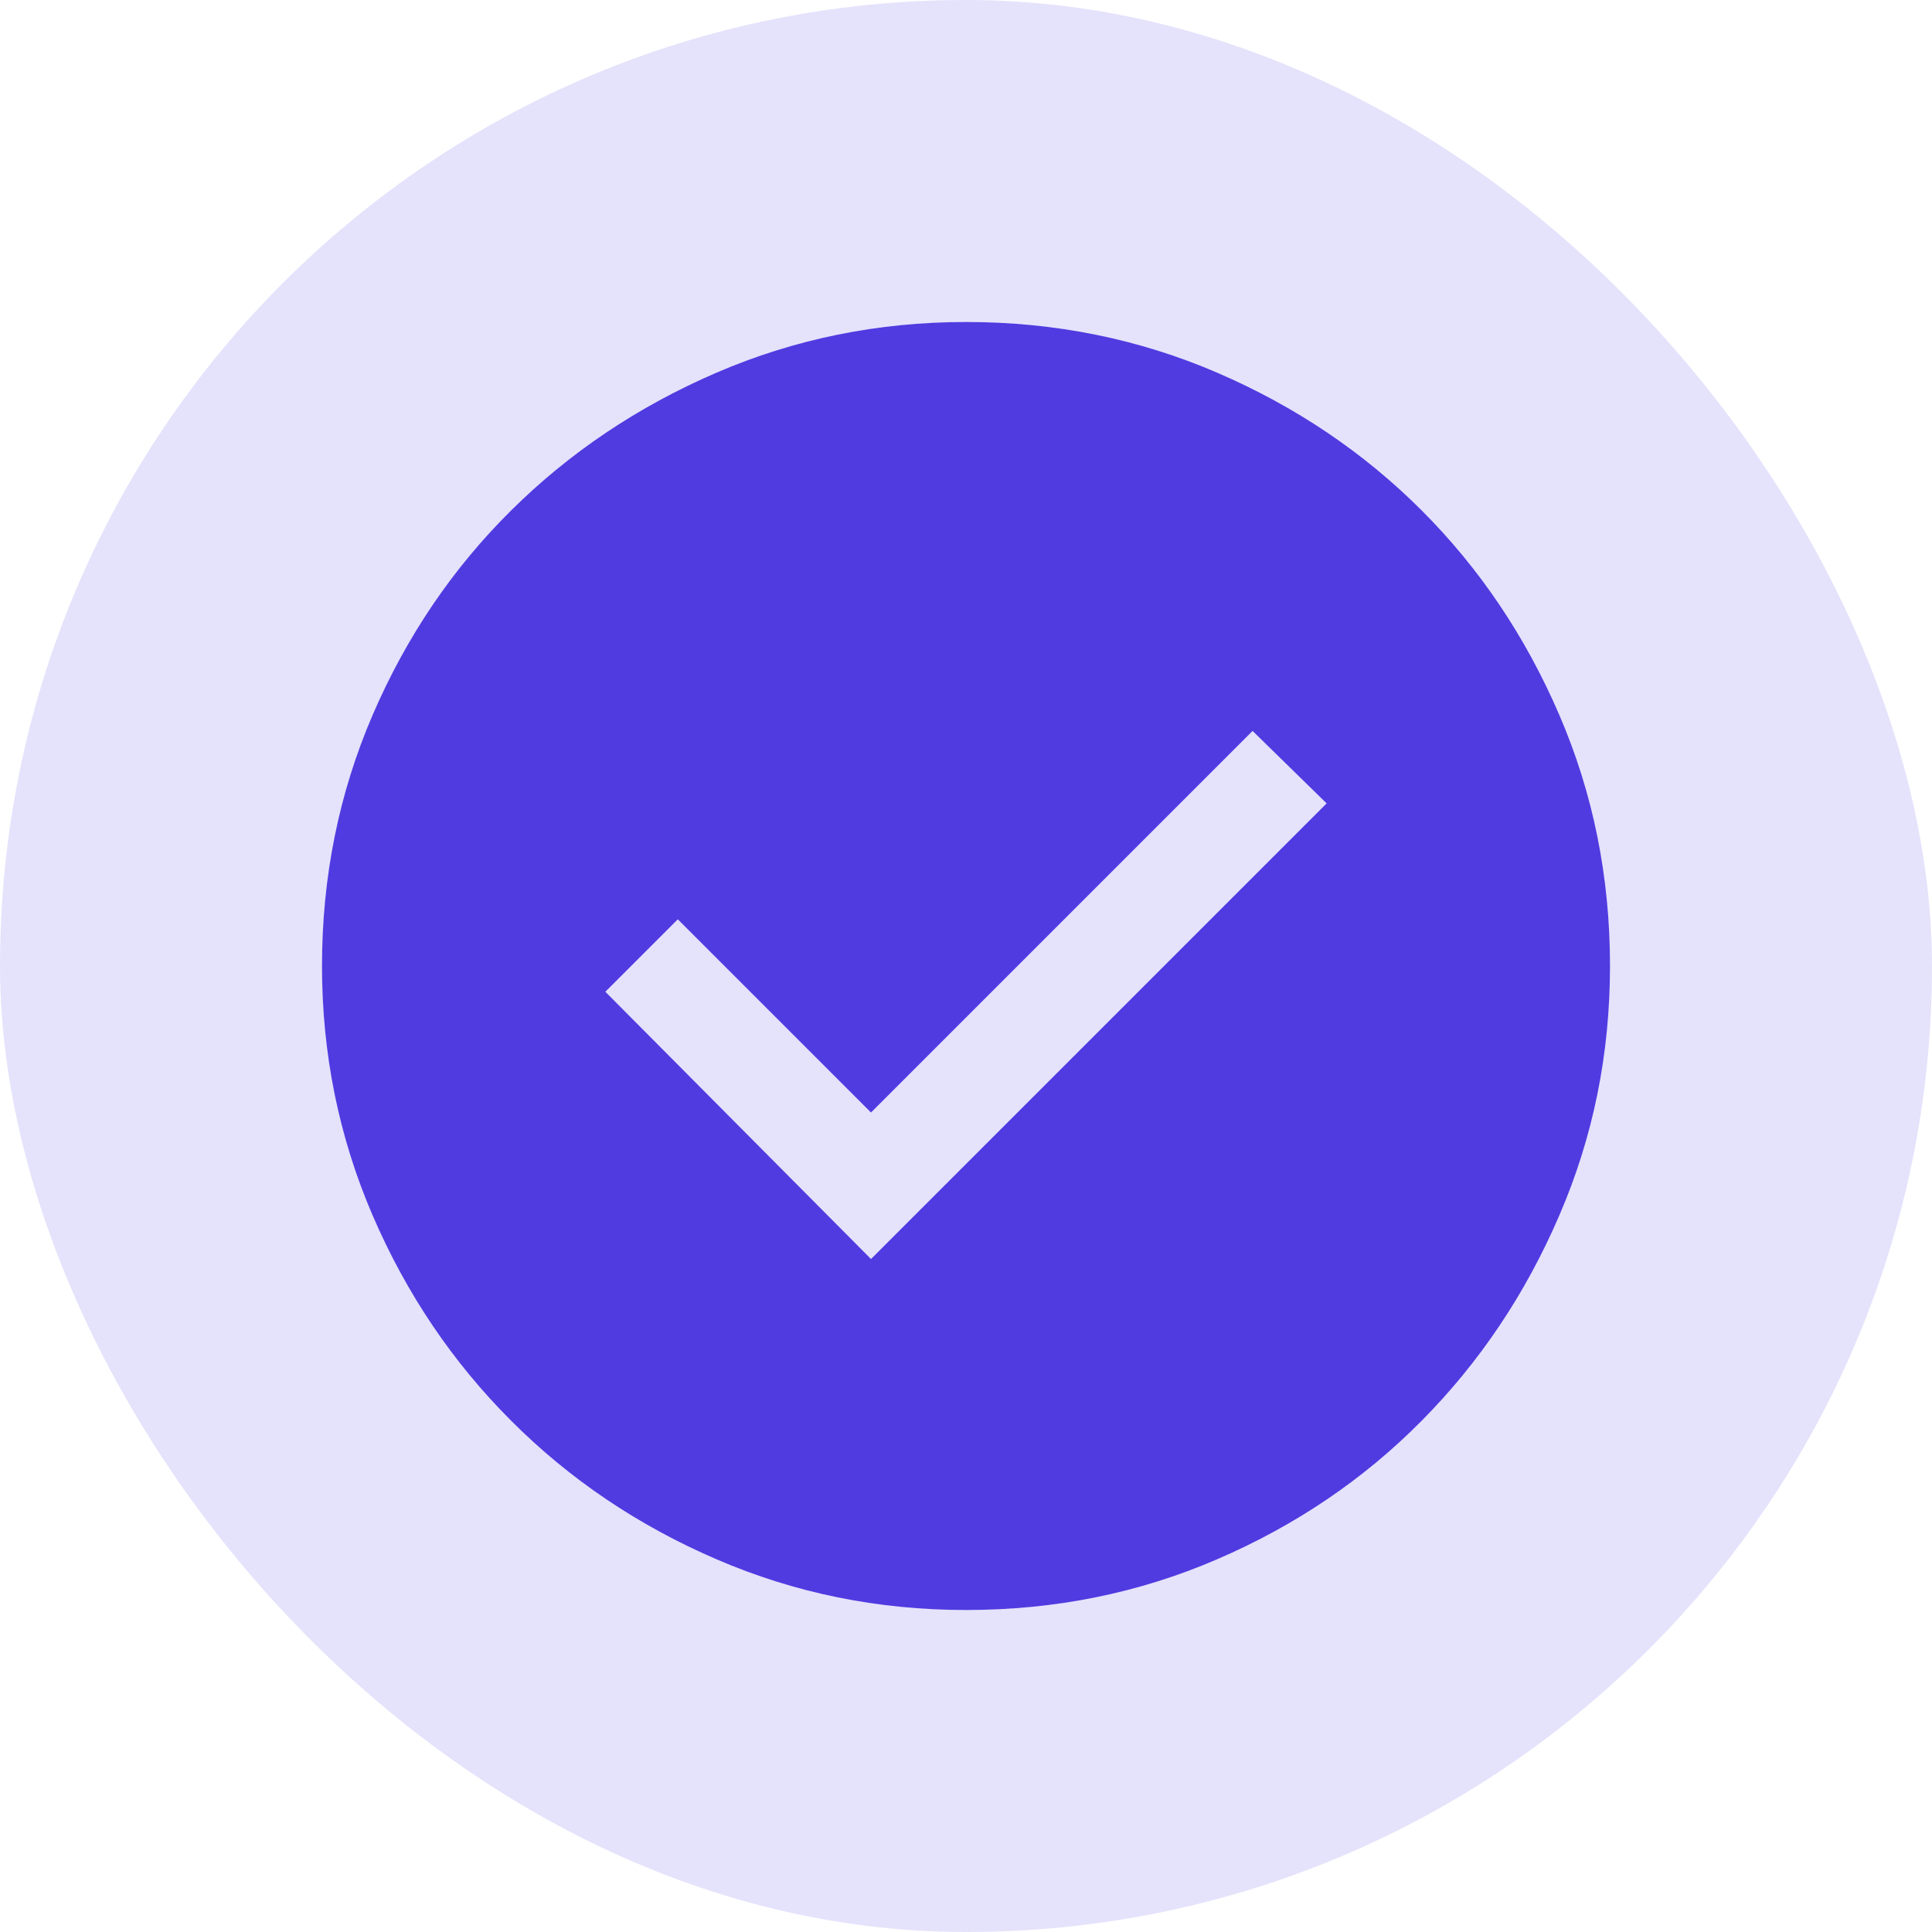
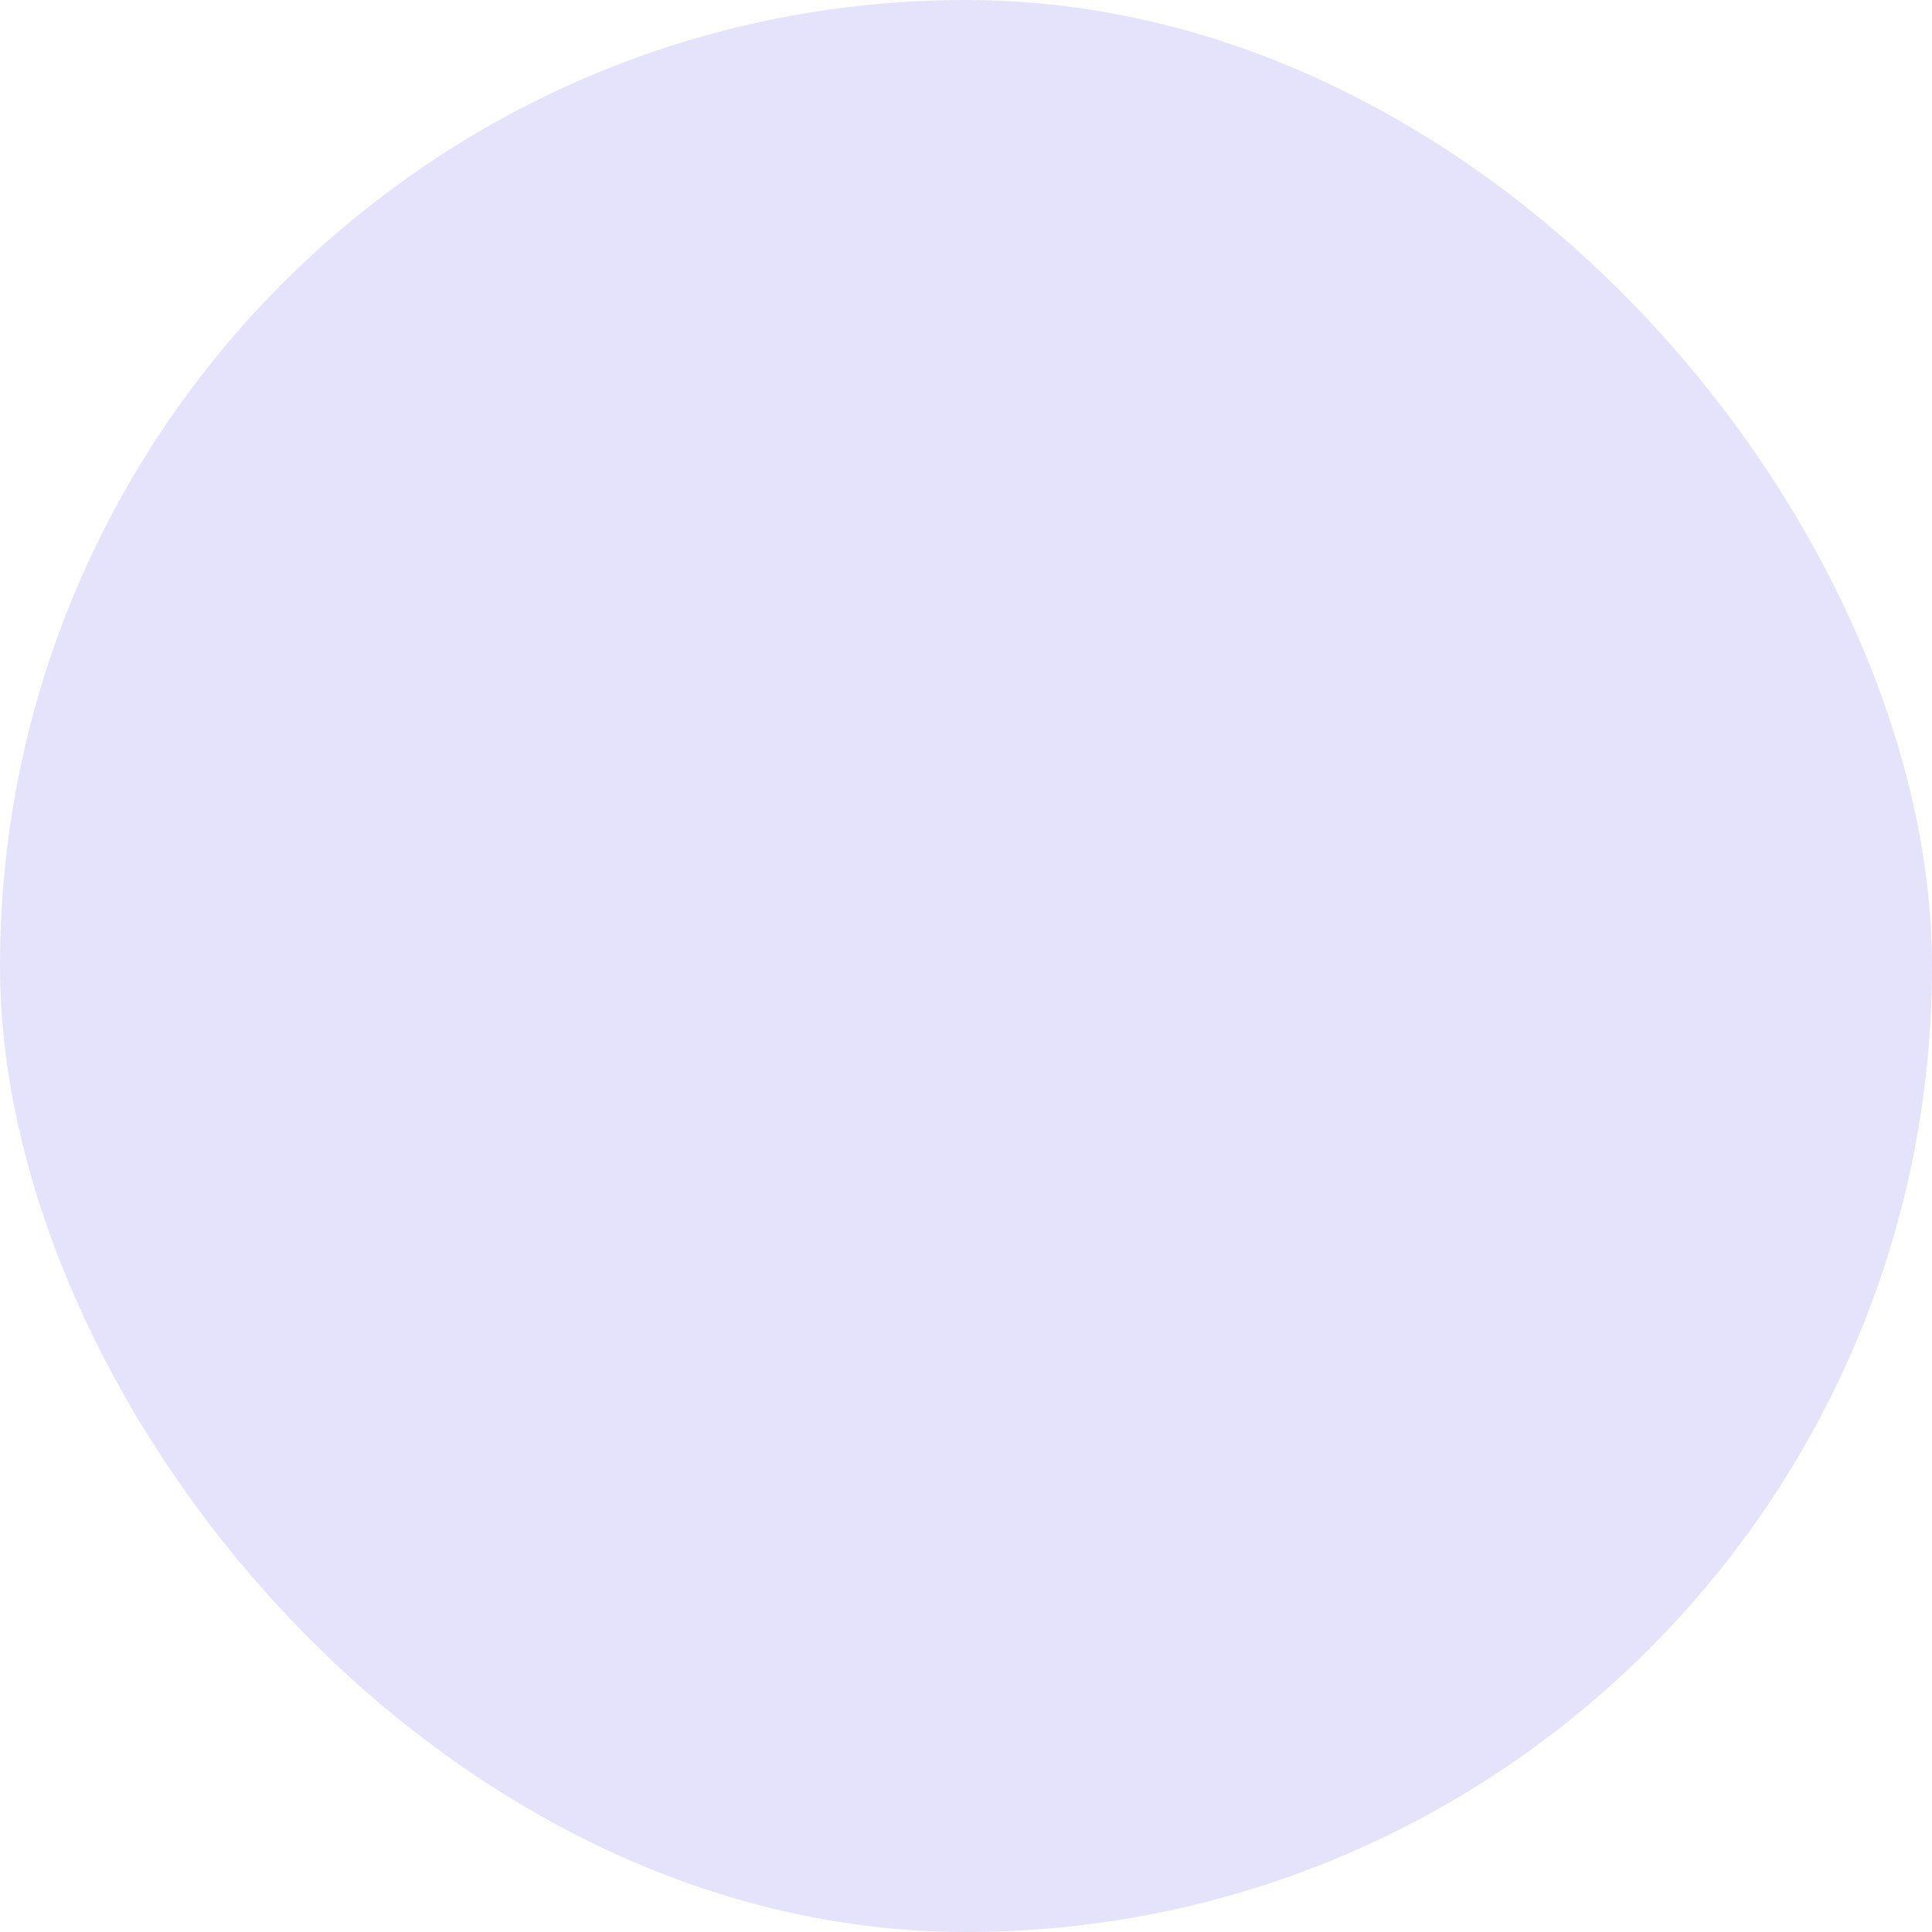
<svg xmlns="http://www.w3.org/2000/svg" width="30" height="30" viewBox="0 0 30 30" fill="none">
  <rect width="30" height="30" rx="15" fill="#E5E2FB" />
-   <path d="M13.525 19.55L20.6 12.475L19.45 11.35L13.525 17.275L10.525 14.275L9.4 15.4L13.525 19.55ZM15 25C13.633 25 12.342 24.738 11.125 24.212C9.908 23.688 8.846 22.971 7.938 22.062C7.029 21.154 6.312 20.092 5.787 18.875C5.263 17.658 5 16.367 5 15C5 13.617 5.263 12.317 5.787 11.1C6.312 9.883 7.029 8.825 7.938 7.925C8.846 7.025 9.908 6.312 11.125 5.787C12.342 5.263 13.633 5 15 5C16.383 5 17.683 5.263 18.9 5.787C20.117 6.312 21.175 7.025 22.075 7.925C22.975 8.825 23.688 9.883 24.212 11.1C24.738 12.317 25 13.617 25 15C25 16.367 24.738 17.658 24.212 18.875C23.688 20.092 22.975 21.154 22.075 22.062C21.175 22.971 20.117 23.688 18.9 24.212C17.683 24.738 16.383 25 15 25Z" fill="#503BE1" />
</svg>